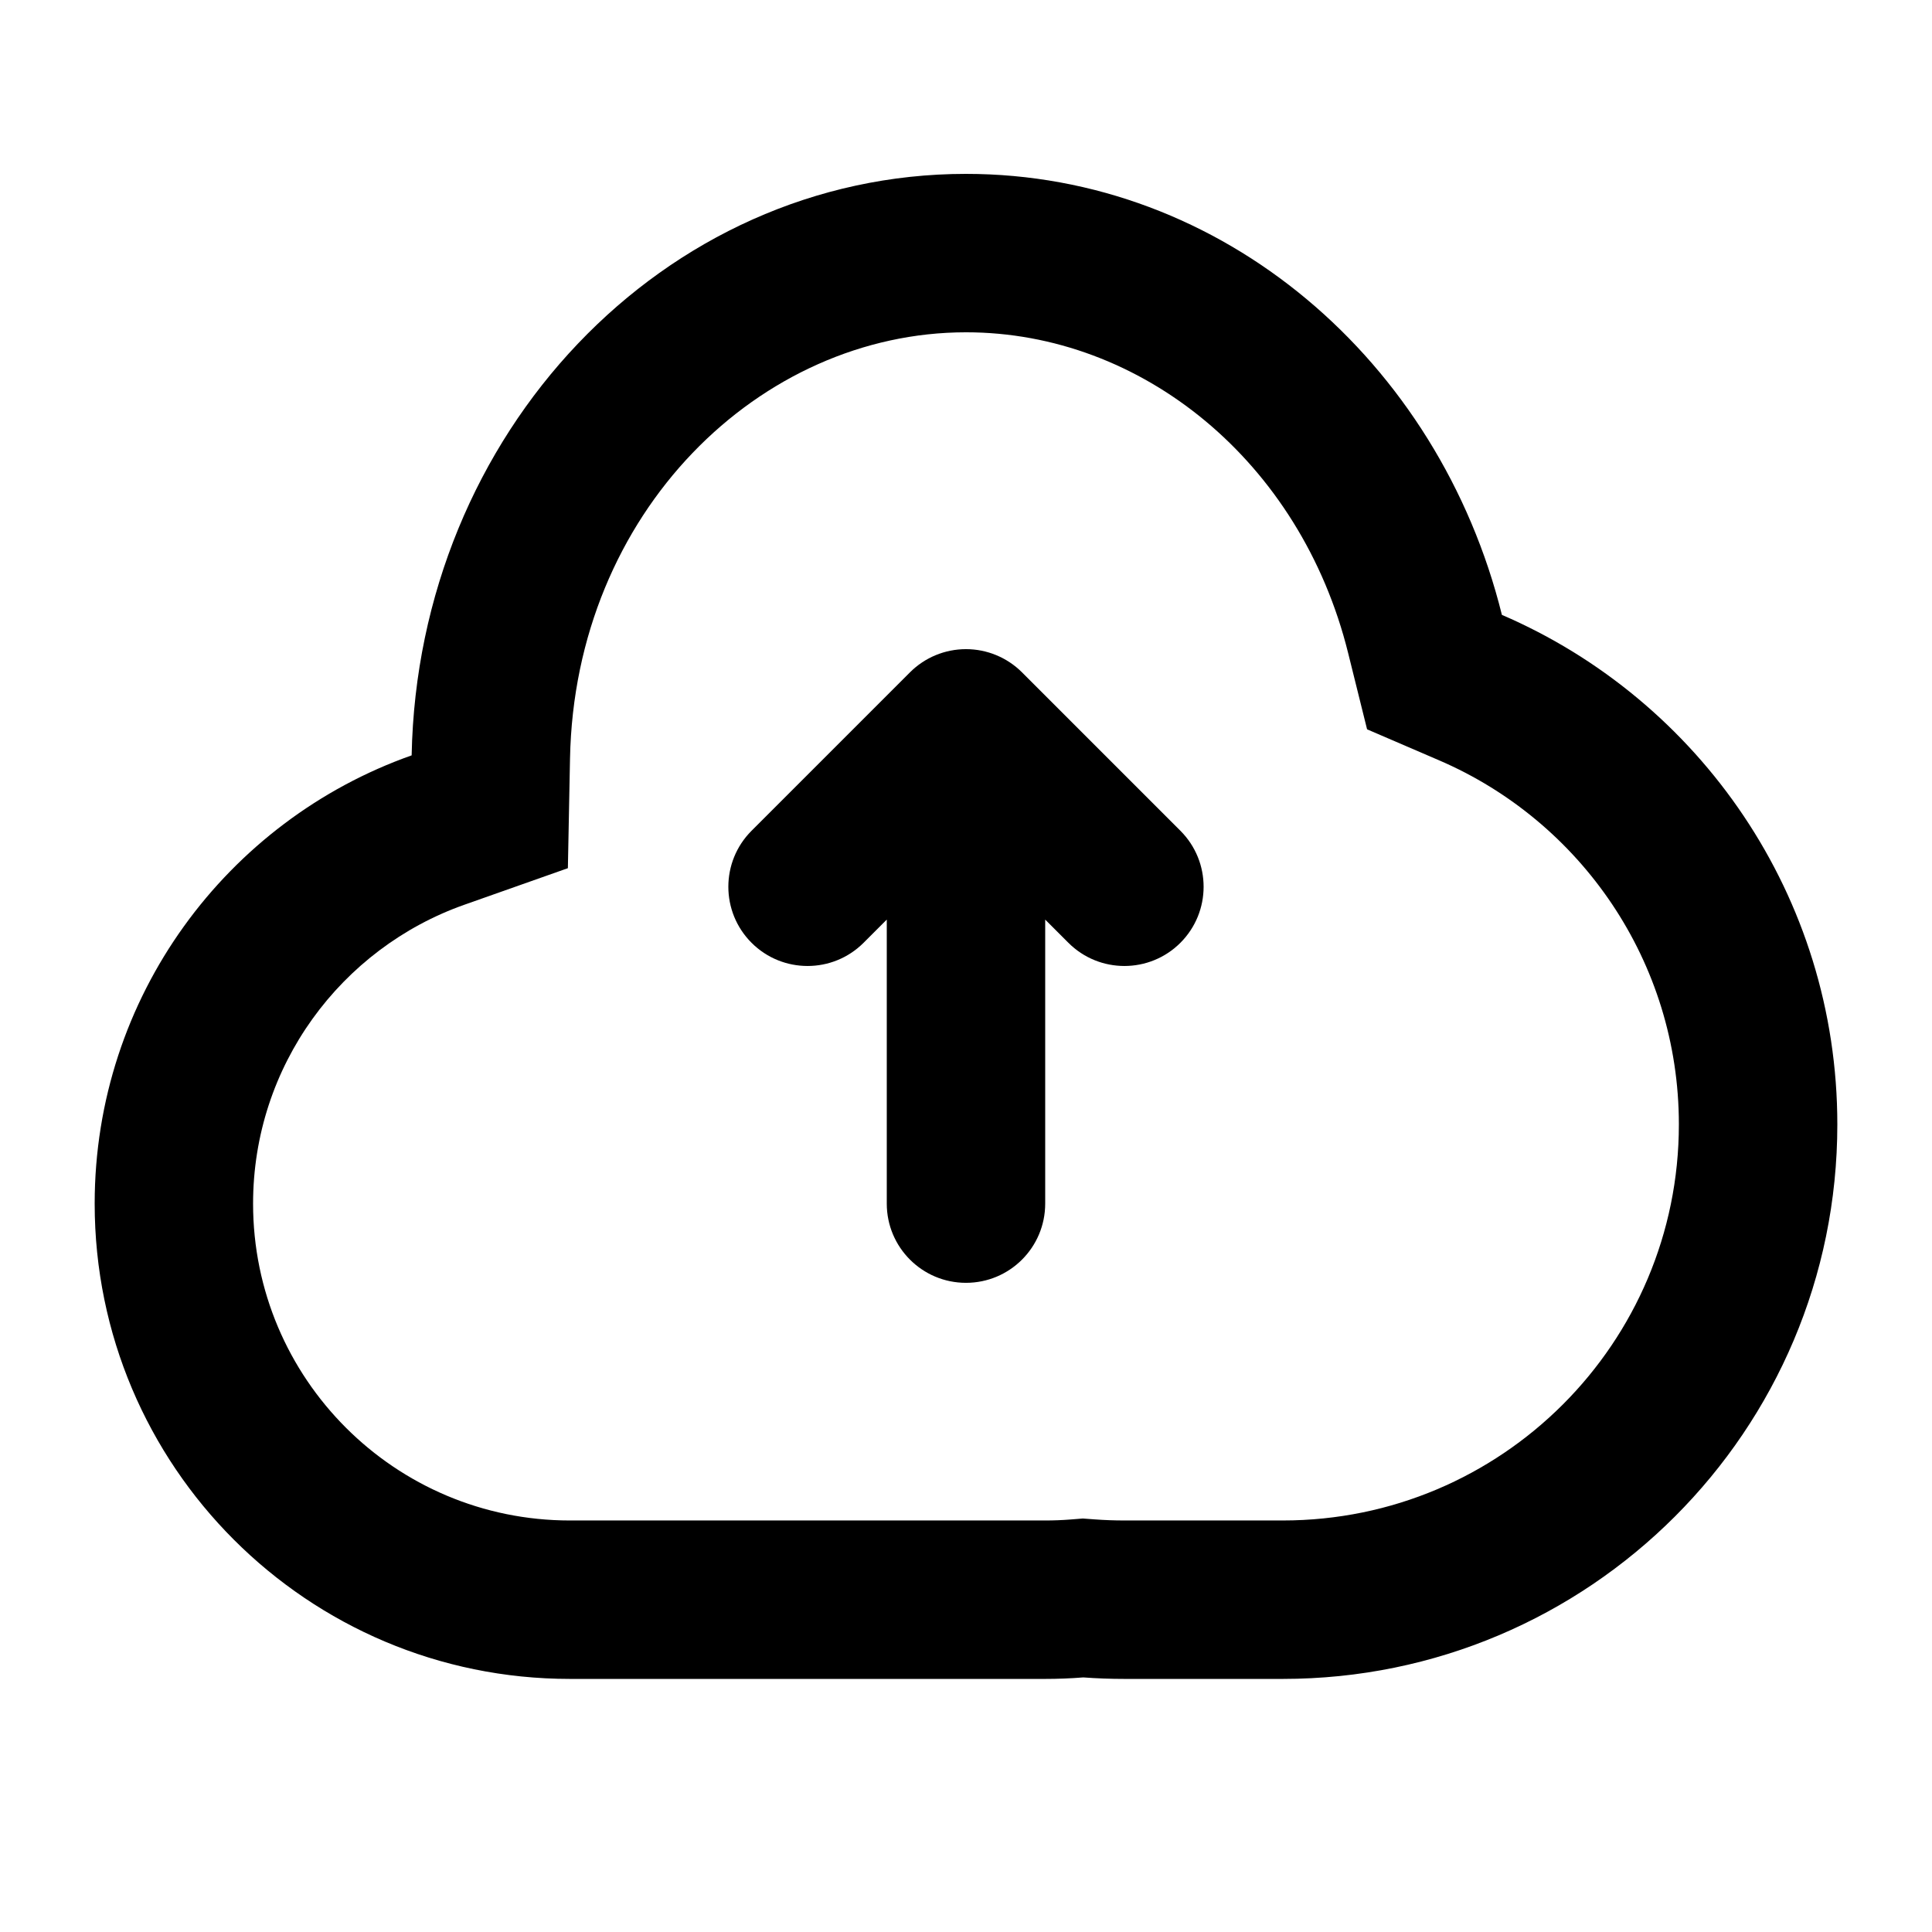
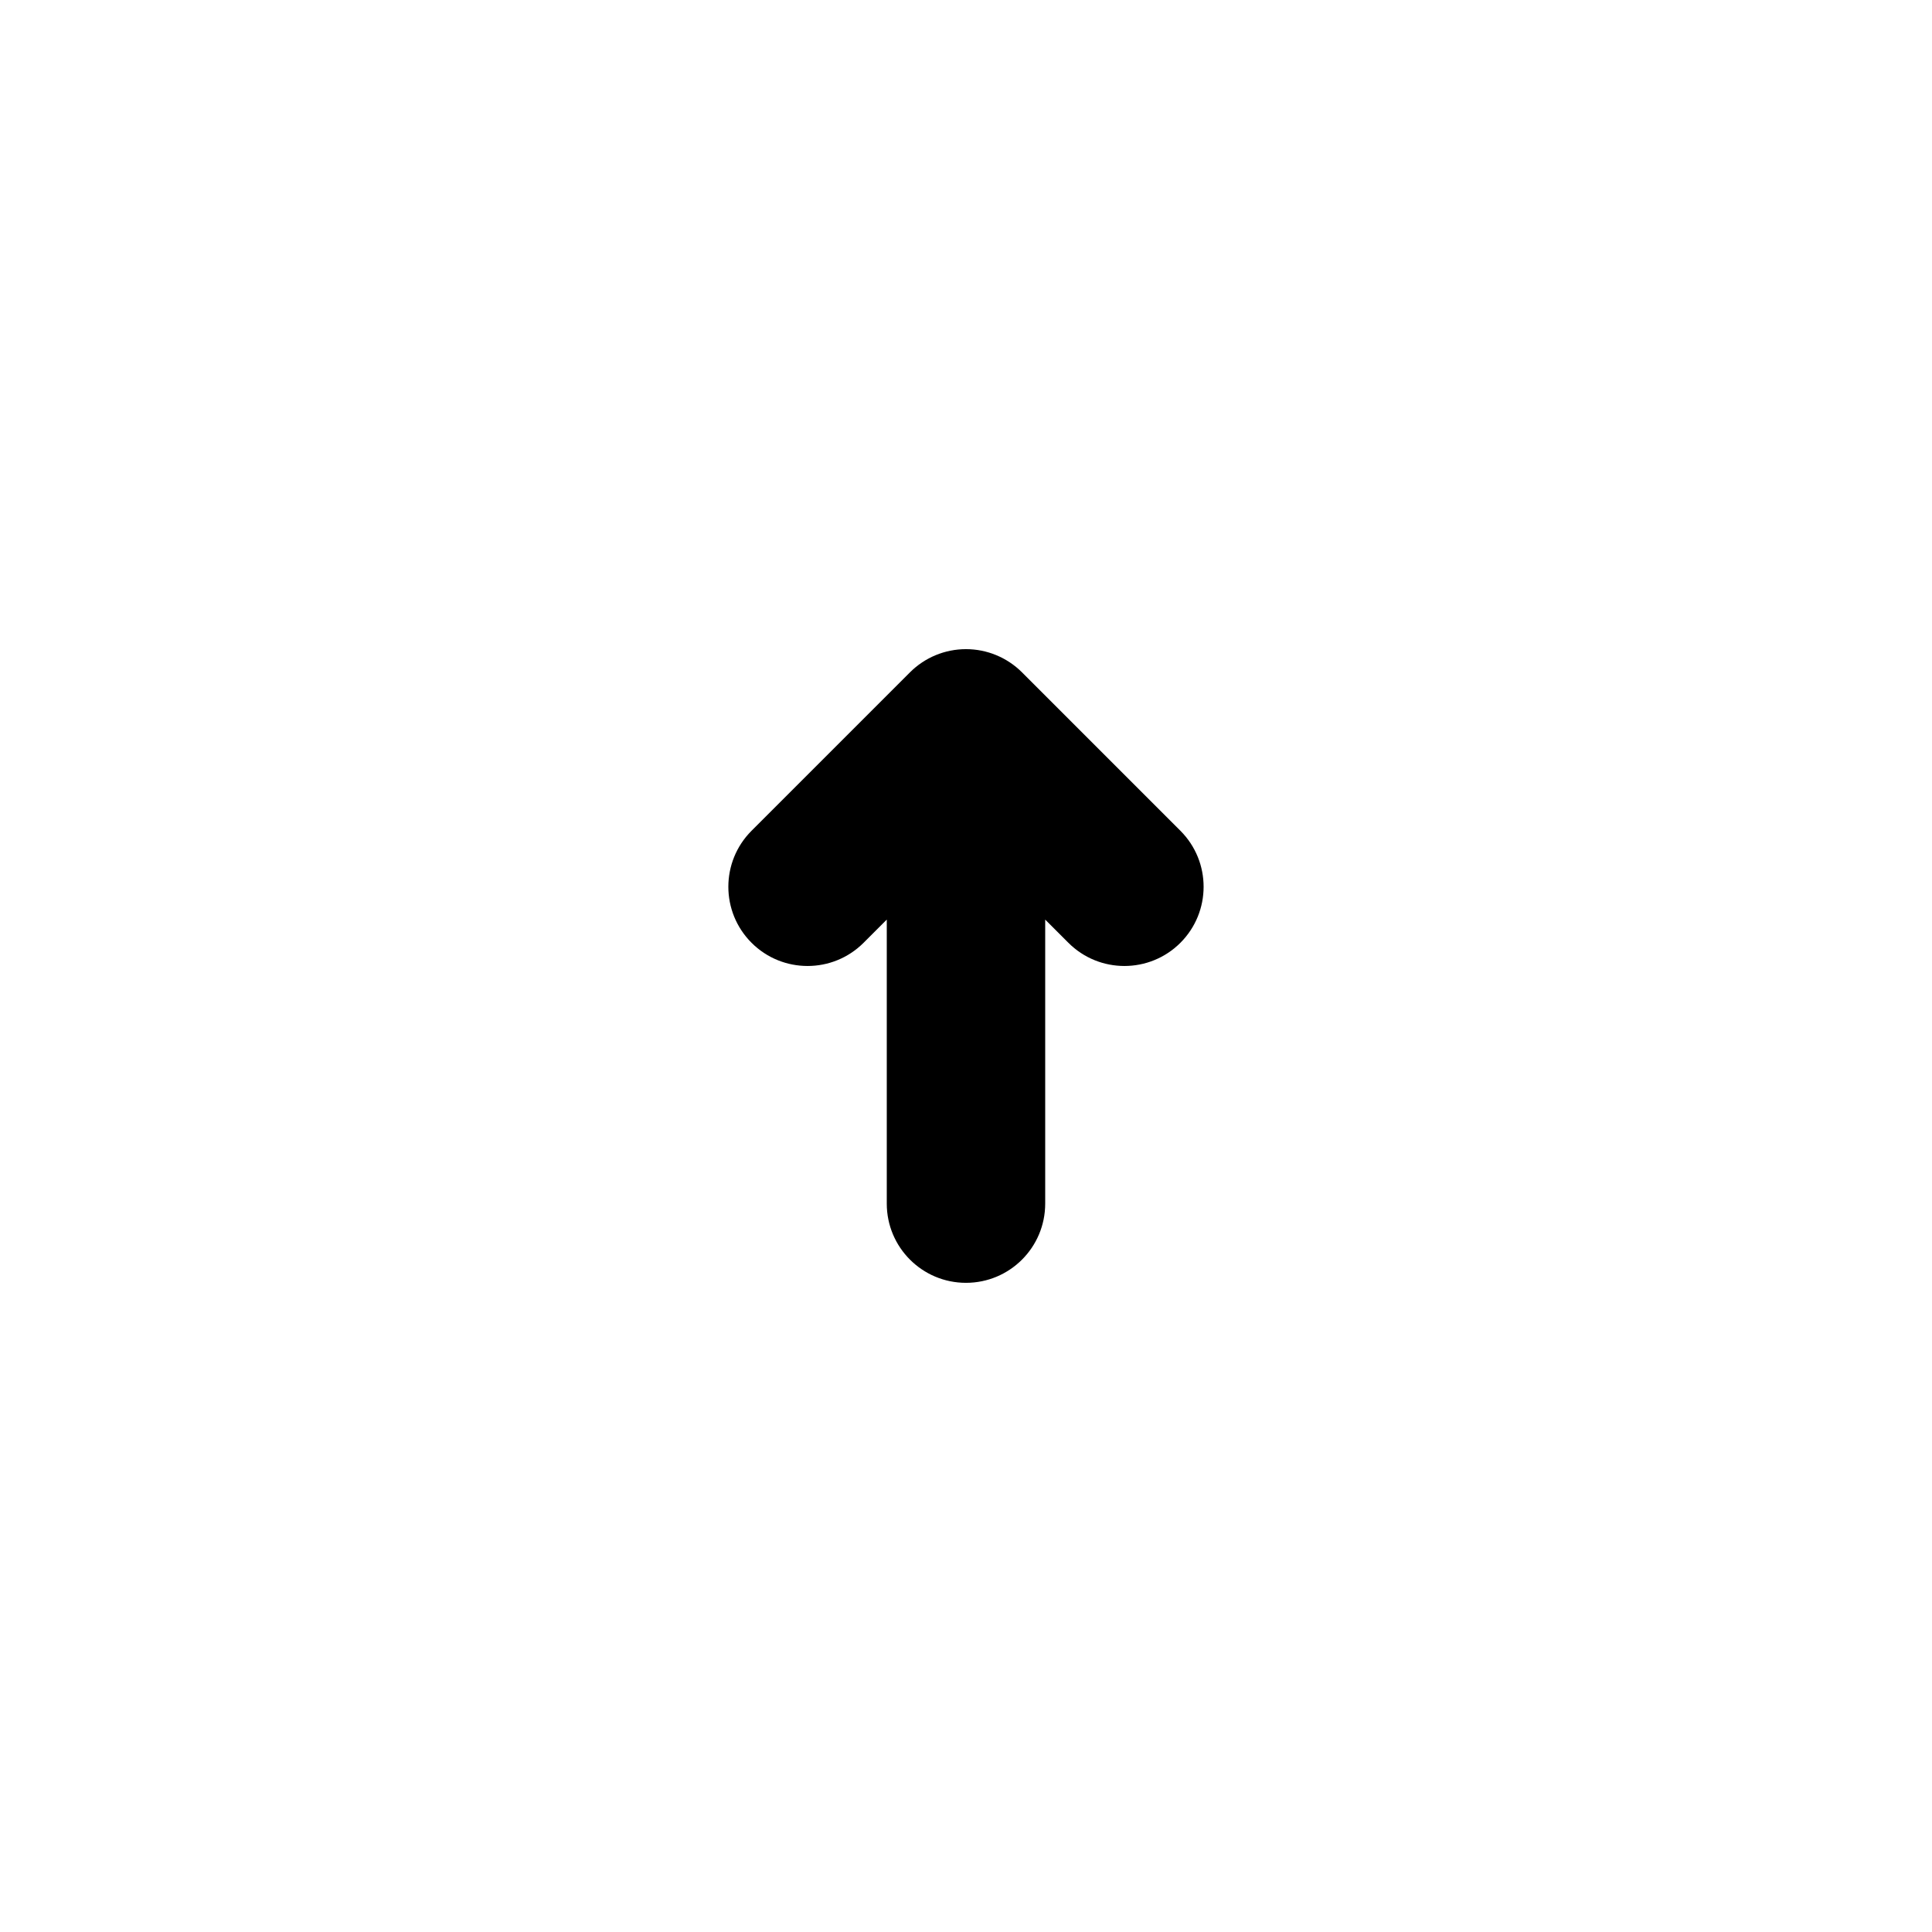
<svg xmlns="http://www.w3.org/2000/svg" fill="#000000" width="800px" height="800px" version="1.1" viewBox="144 144 512 512">
  <g>
    <path d="m456.82 393.85c-8.195 8.195-21.488 8.195-29.684 0l-6.148-6.148v75.273c0 11.594-9.398 20.988-20.992 20.988s-20.992-9.395-20.992-20.988v-75.273l-6.148 6.148c-8.199 8.195-21.492 8.195-29.688 0-8.199-8.199-8.199-21.492 0-29.688l41.984-41.984c3.934-3.938 9.273-6.148 14.844-6.148 5.566 0 10.906 2.211 14.844 6.148l41.98 41.984c8.199 8.195 8.199 21.488 0 29.688z" />
-     <path d="m253.09 344.18c-48.938 17.281-84 63.941-84 118.8 0 69.559 56.391 125.95 125.95 125.95h125.95c3.394 0 6.762-0.133 10.09-0.398 3.598 0.266 7.234 0.398 10.902 0.398h41.98c81.156 0 146.95-65.789 146.95-146.94 0-60.539-36.605-112.53-88.891-135.04-16.703-67.289-73.957-116.87-142.02-116.87-80.113 0-145.25 68.691-146.91 154.1zm253.2-6.902-5.019-20.215c-12.613-50.828-54.734-85-101.27-85-54.598 0-103.67 47.641-104.94 112.93l-0.566 29.086-27.43 9.688c-32.68 11.543-55.996 42.707-55.996 79.211 0 46.371 37.594 83.965 83.969 83.965h125.95c2.285 0 4.547-0.09 6.769-0.266l3.195-0.254 3.195 0.234c2.578 0.191 5.191 0.285 7.832 0.285h41.98c57.969 0 104.96-46.992 104.96-104.96 0-43.176-26.074-80.355-63.508-96.473z" fill-rule="evenodd" />
  </g>
</svg>